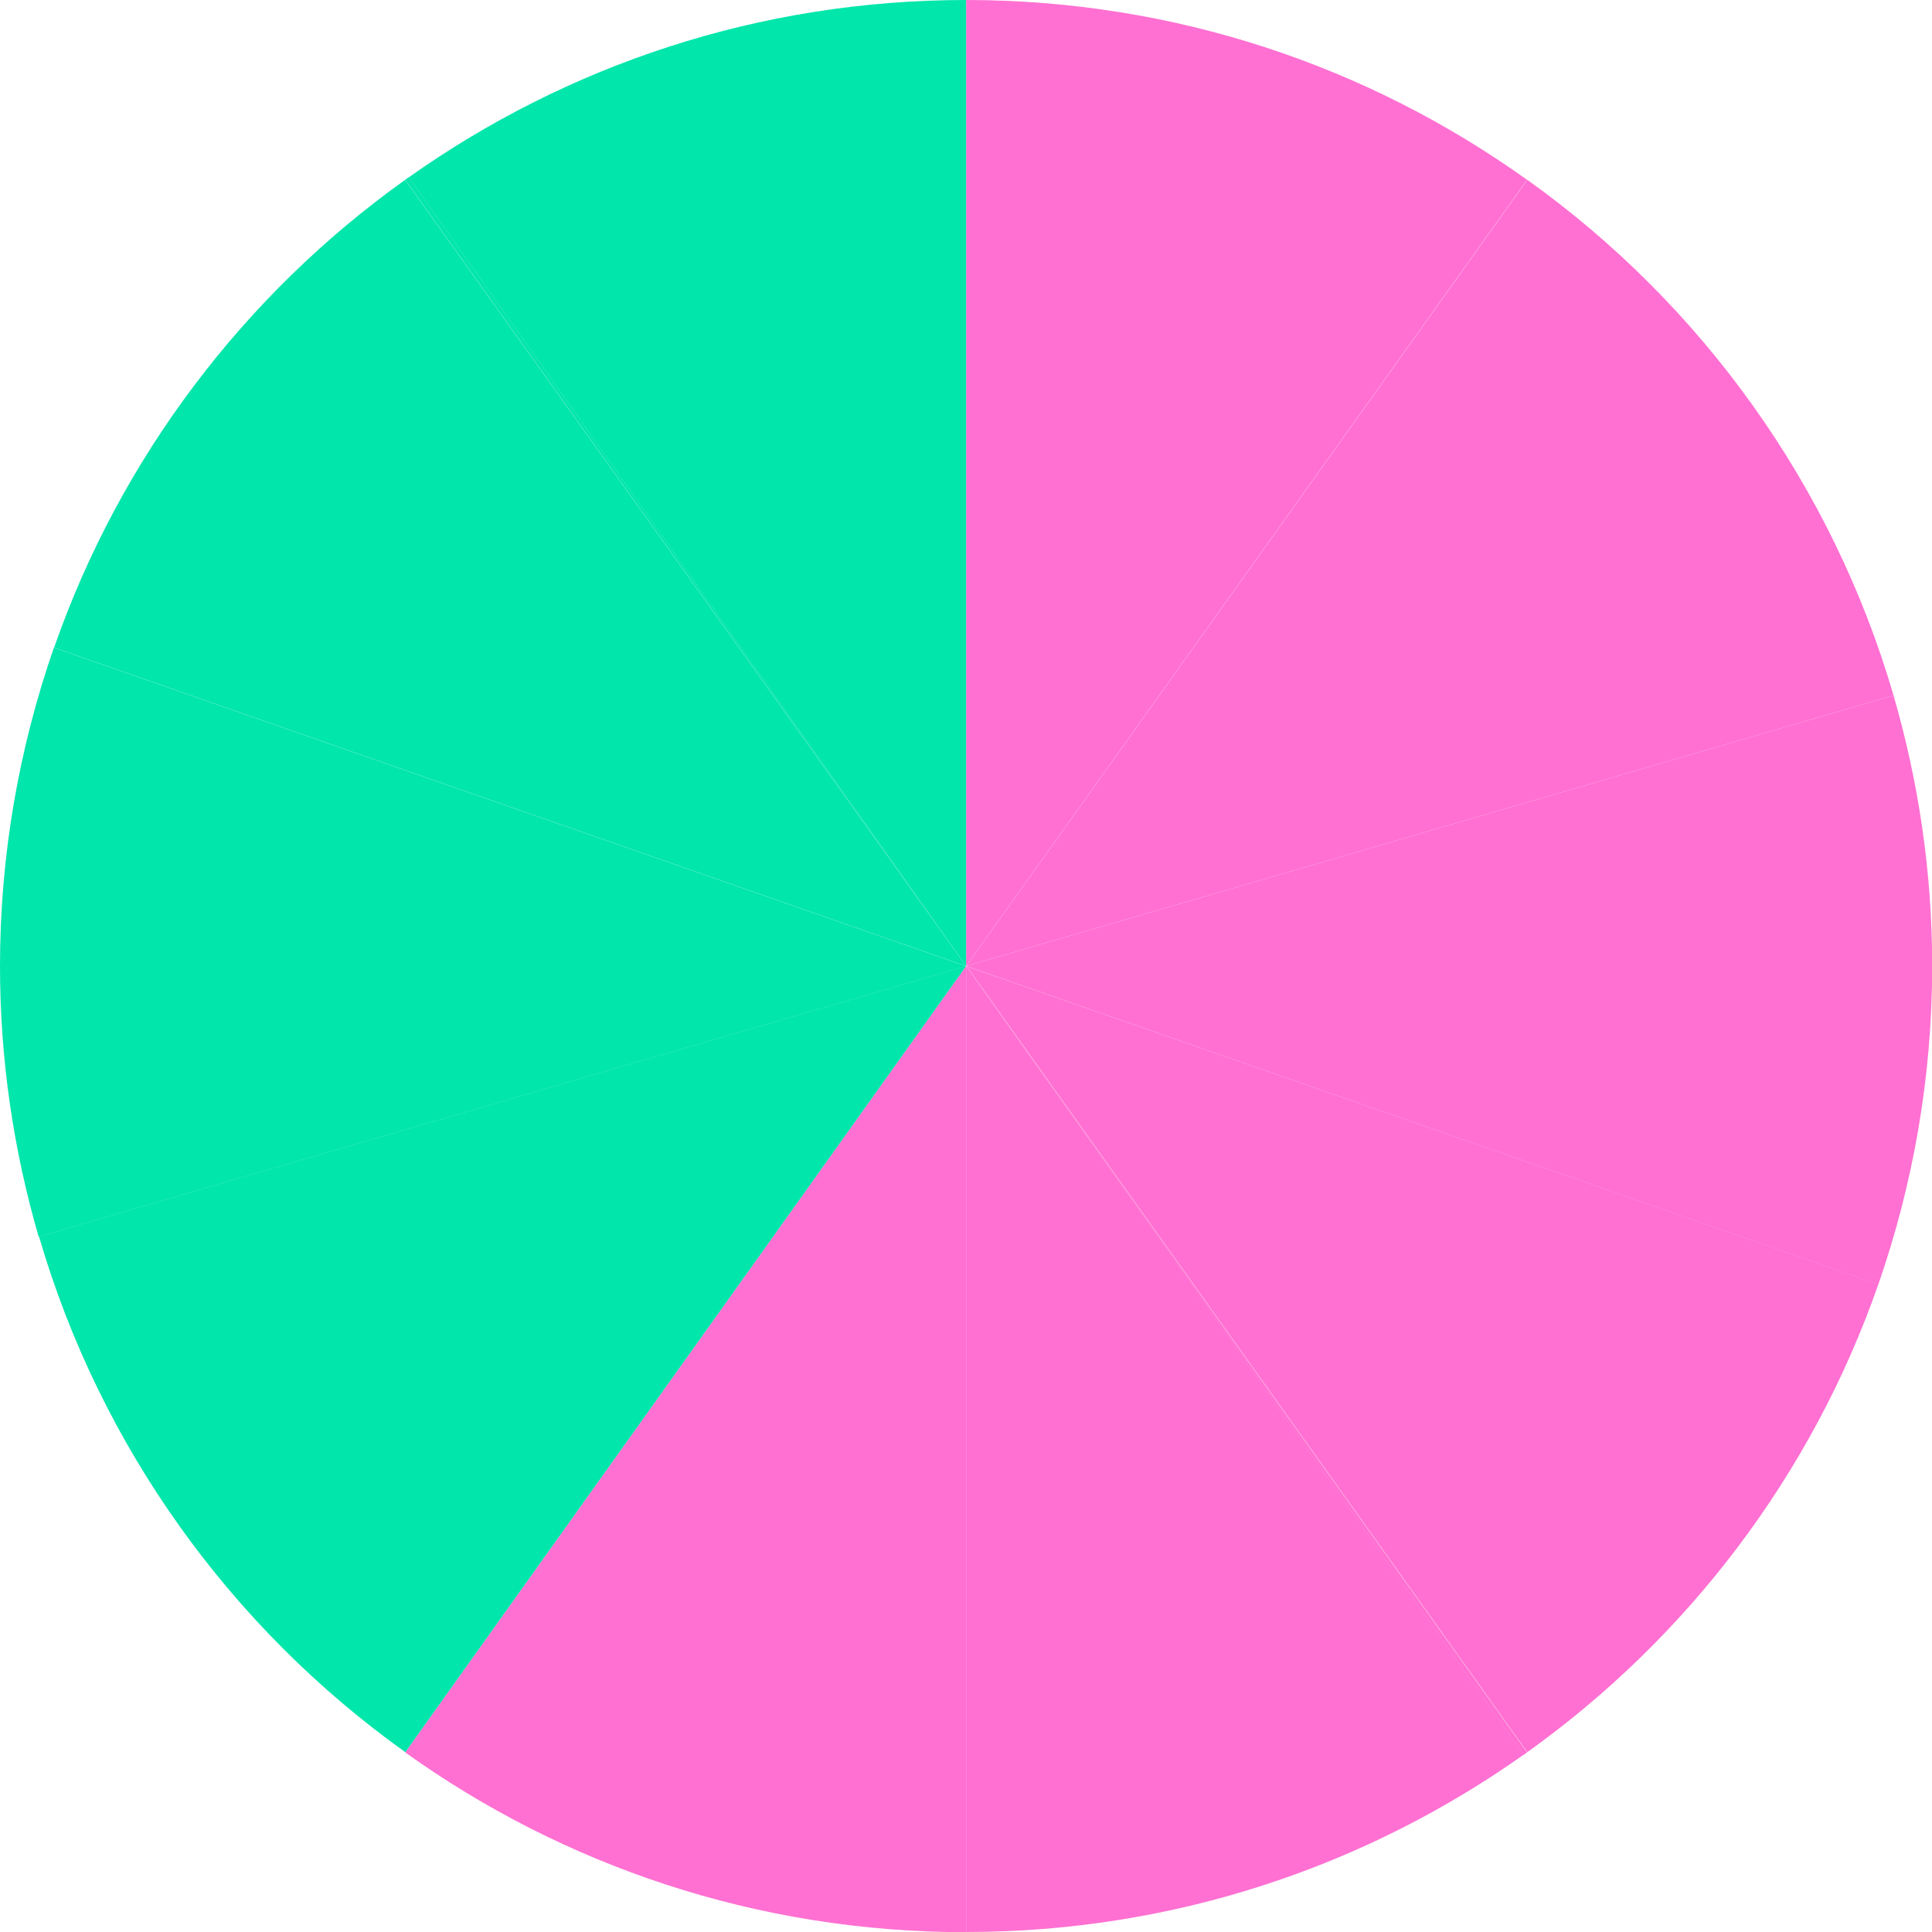
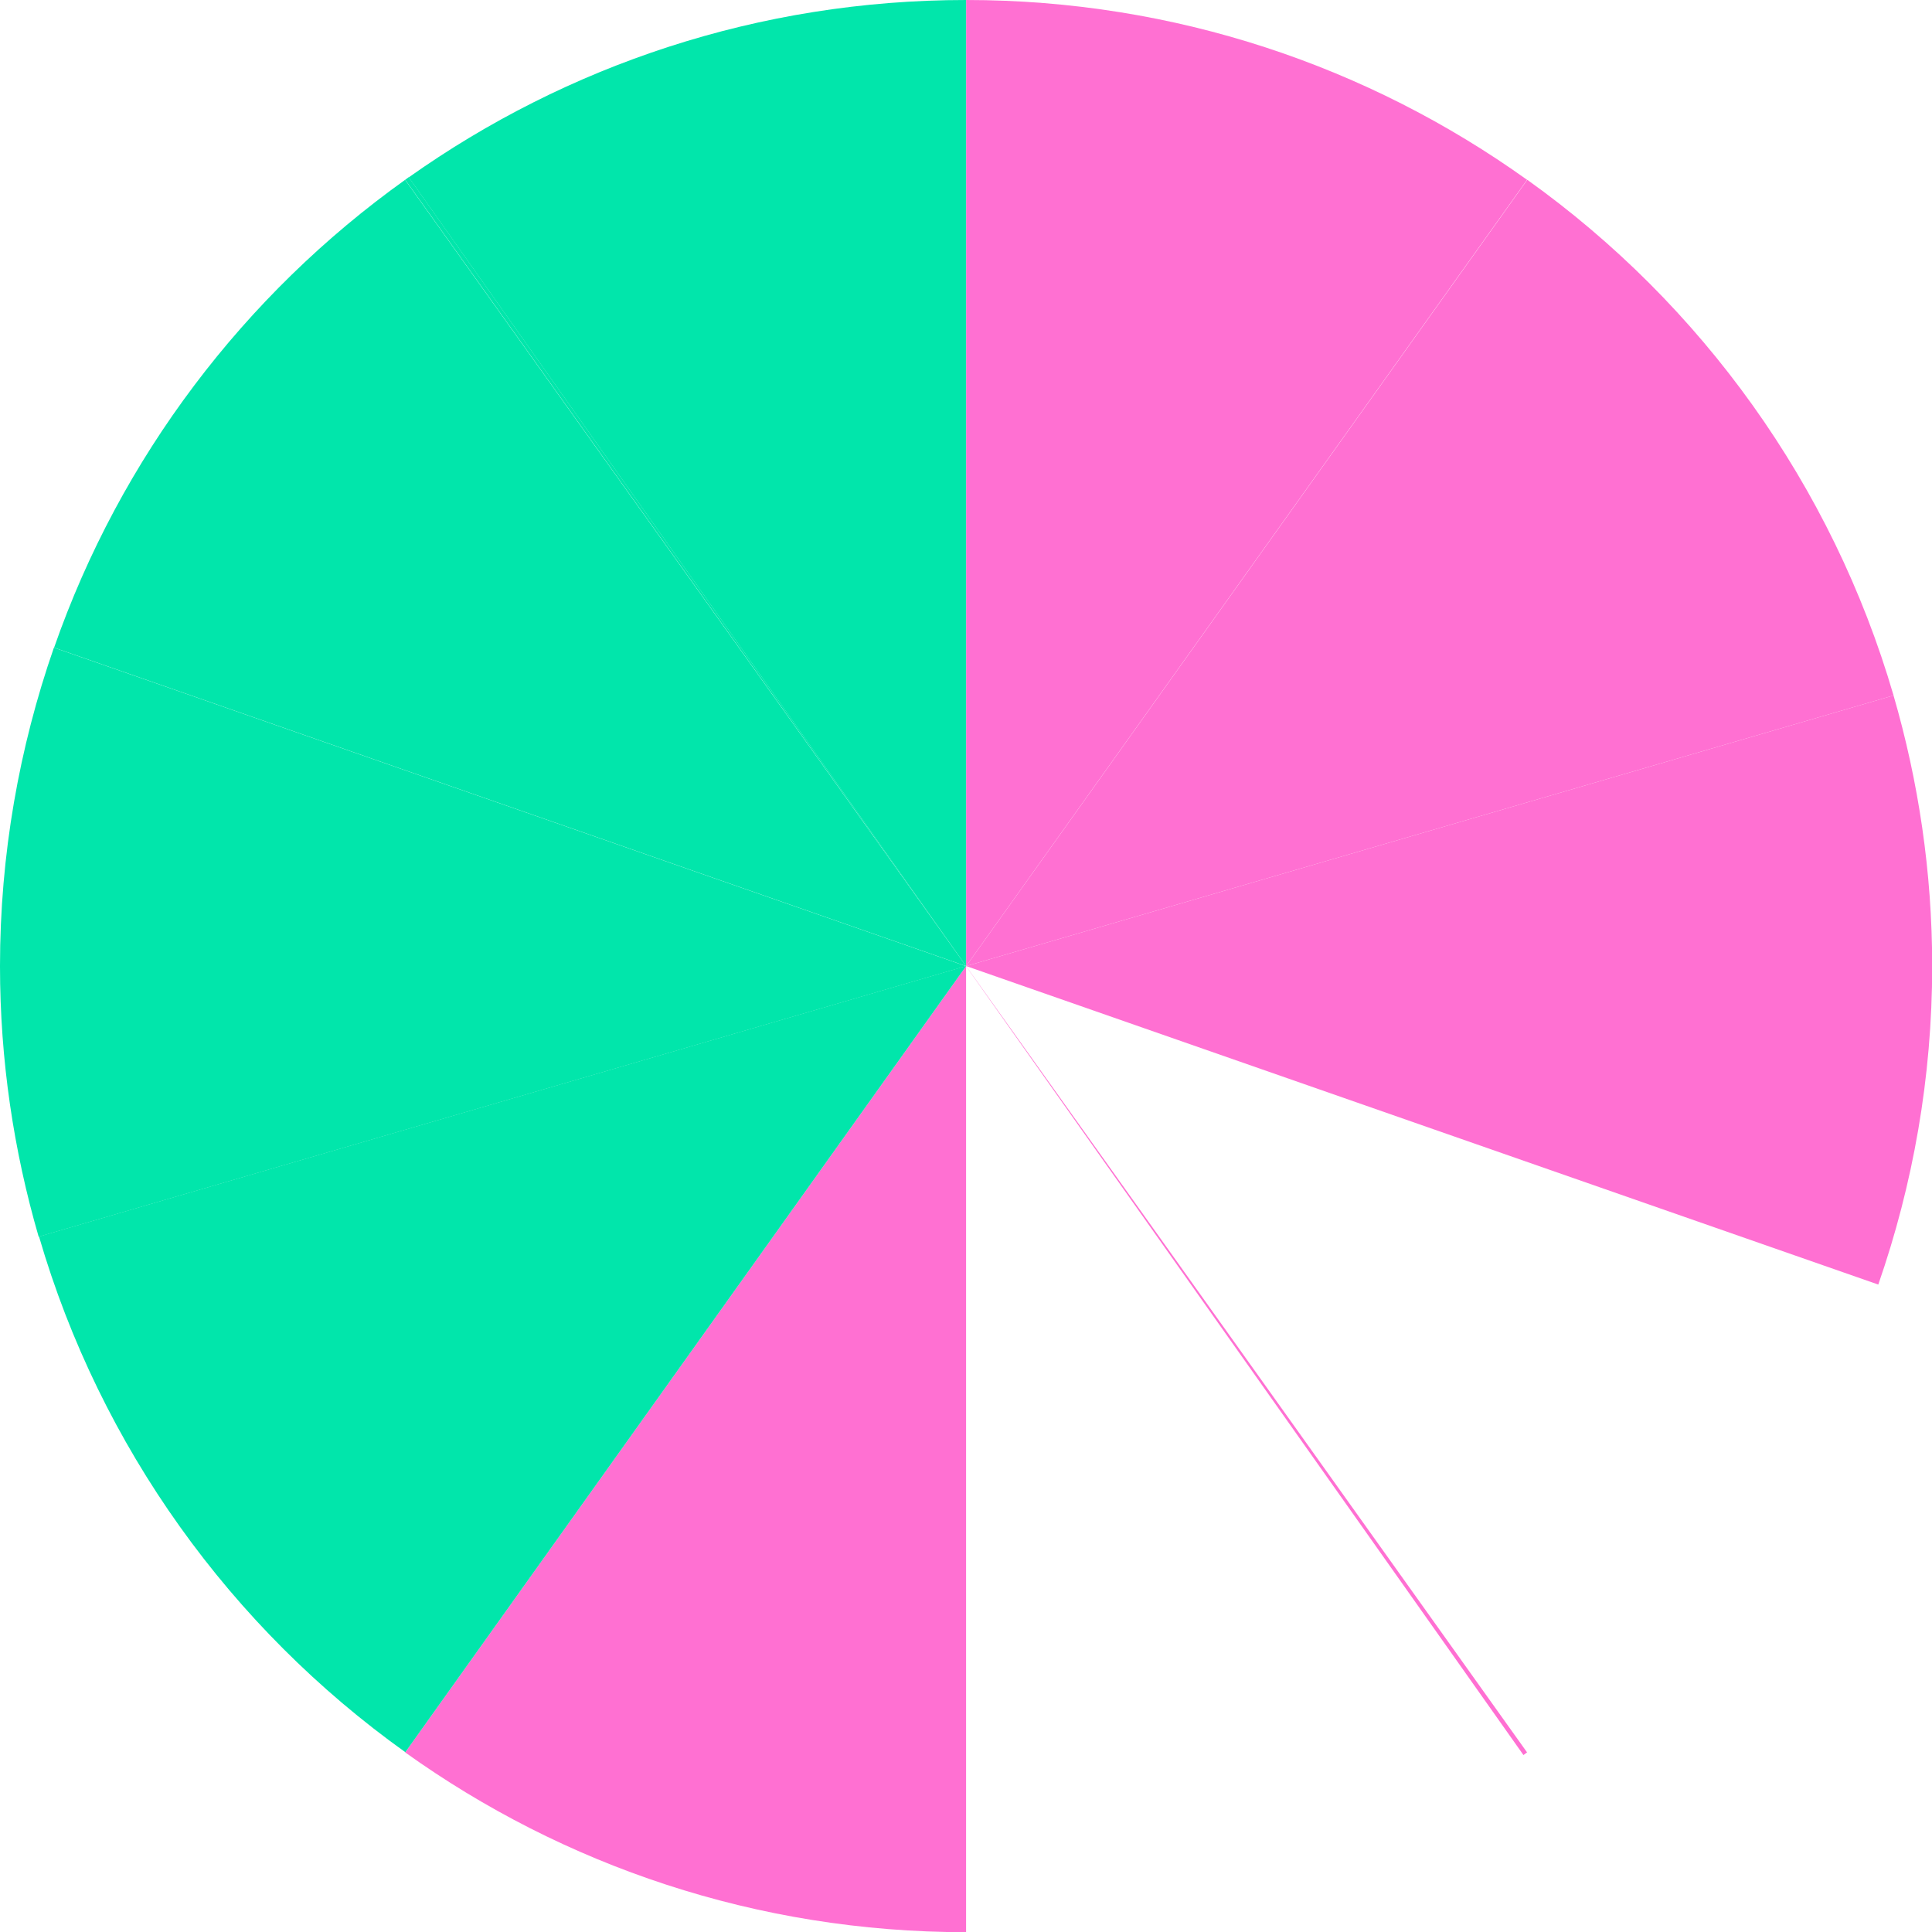
<svg xmlns="http://www.w3.org/2000/svg" width="71" height="71" viewBox="0 0 71 71" fill="none">
  <path d="M1.988 23.8C4.424 16.814 8.981 10.829 14.889 6.608L35.503 35.504L1.988 23.8Z" fill="#01E6AB" />
  <path d="M35.503 35.504L1.421 45.45C0.504 42.294 -8.04386e-05 38.962 -8.04386e-05 35.504C-8.04386e-05 31.402 0.707 27.468 1.981 23.8L35.496 35.504H35.503Z" fill="#01E6AB" />
  <path d="M14.889 6.608C14.931 6.573 14.98 6.545 15.022 6.51L35.503 35.497L14.889 6.601V6.608Z" fill="#01E6AB" />
  <path d="M35.504 35.504L56.119 64.399C56.077 64.434 56.028 64.462 55.986 64.497L35.504 35.511V35.504Z" fill="#FF70D2" />
-   <path d="M55.986 64.49C50.197 68.585 43.134 71 35.504 71V35.497L55.986 64.483V64.49Z" fill="#FF70D2" />
-   <path d="M35.503 35.504V71.007C27.811 71.007 20.699 68.557 14.889 64.399L35.503 35.504Z" fill="#FF70D2" />
+   <path d="M35.503 35.504V71.007C27.811 71.007 20.699 68.557 14.889 64.399Z" fill="#FF70D2" />
  <path d="M1.427 45.443L35.509 35.497L14.895 64.392C8.497 59.821 3.688 53.178 1.434 45.443H1.427Z" fill="#01E6AB" />
  <path d="M35.504 35.504L69.586 25.557C70.503 28.714 71.007 32.046 71.007 35.504C71.007 39.605 70.3 43.539 69.026 47.207L35.511 35.504H35.504Z" fill="#FF70D2" />
  <path d="M35.504 0C43.197 0 50.309 2.45 56.119 6.608L35.504 35.504V0Z" fill="#FF70D2" />
  <path d="M35.505 35.504L56.127 6.608C62.525 11.179 67.333 17.822 69.587 25.557L35.505 35.504Z" fill="#FF70D2" />
  <path d="M35.503 35.504L15.022 6.517C20.811 2.415 27.873 0 35.503 0V35.504Z" fill="#01E6AB" />
-   <path d="M35.504 35.504L69.027 47.2C66.591 54.186 62.034 60.171 56.126 64.392L35.511 35.497L35.504 35.504Z" fill="#FF70D2" />
</svg>